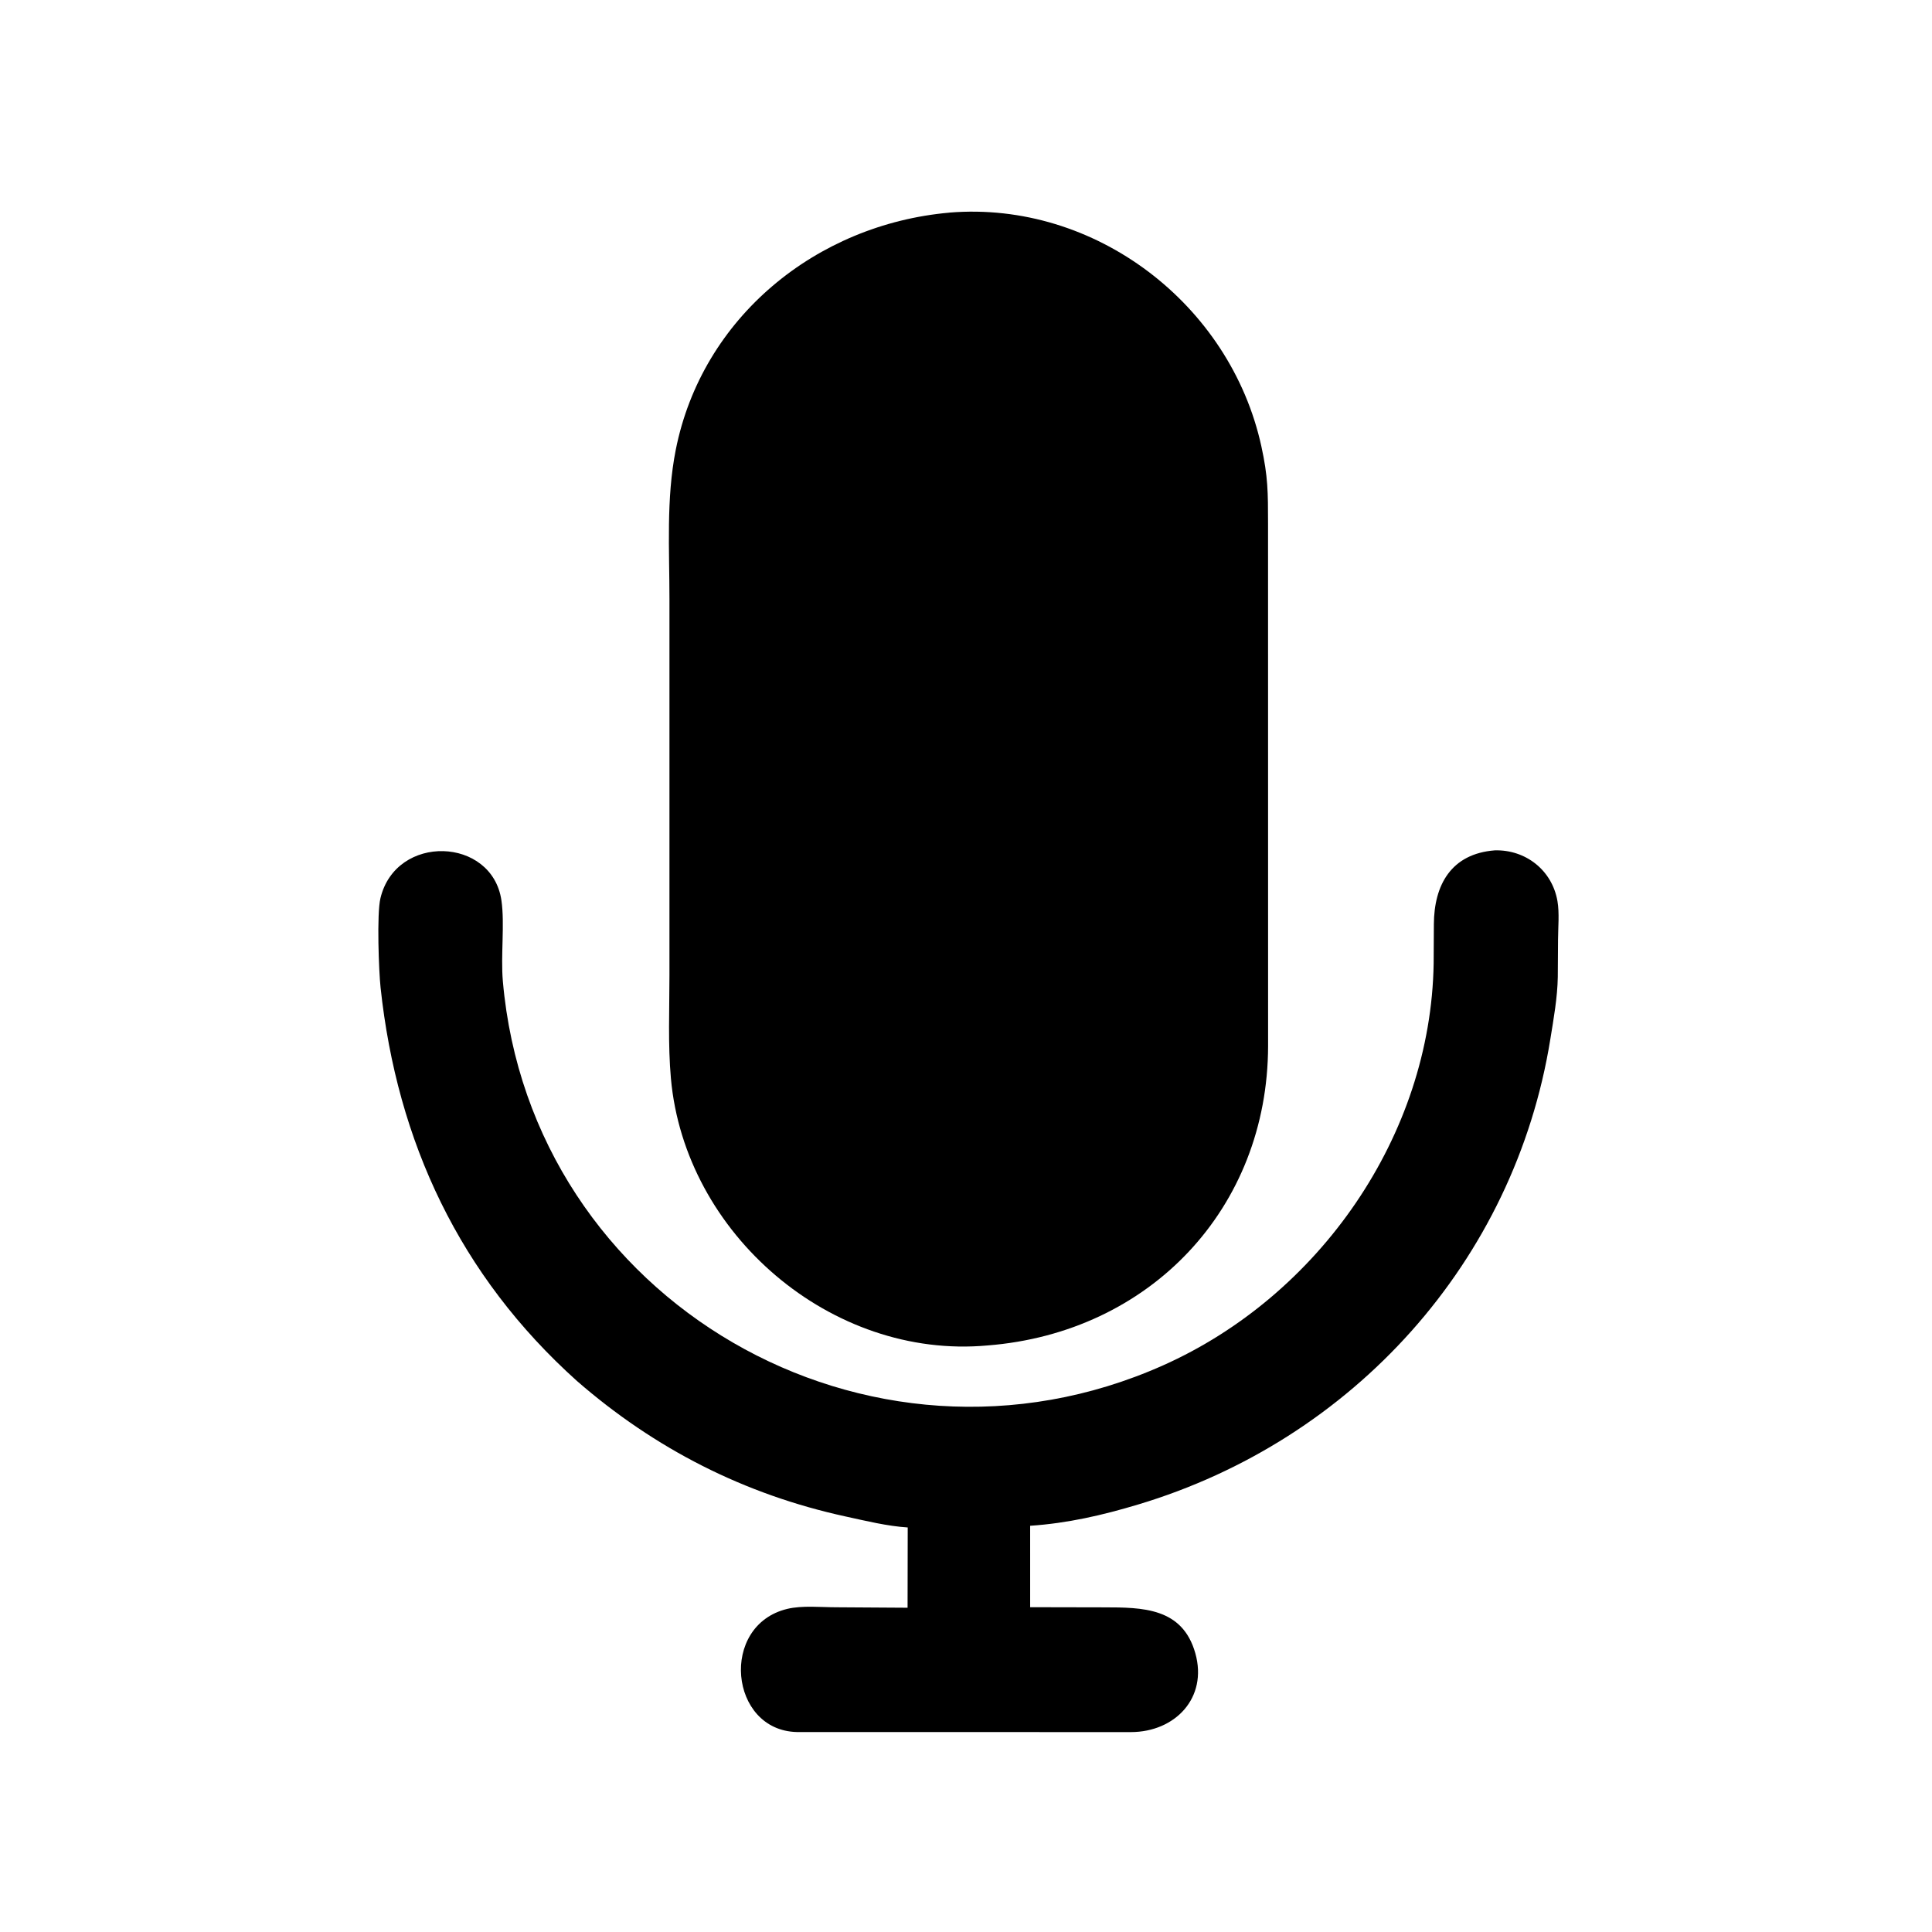
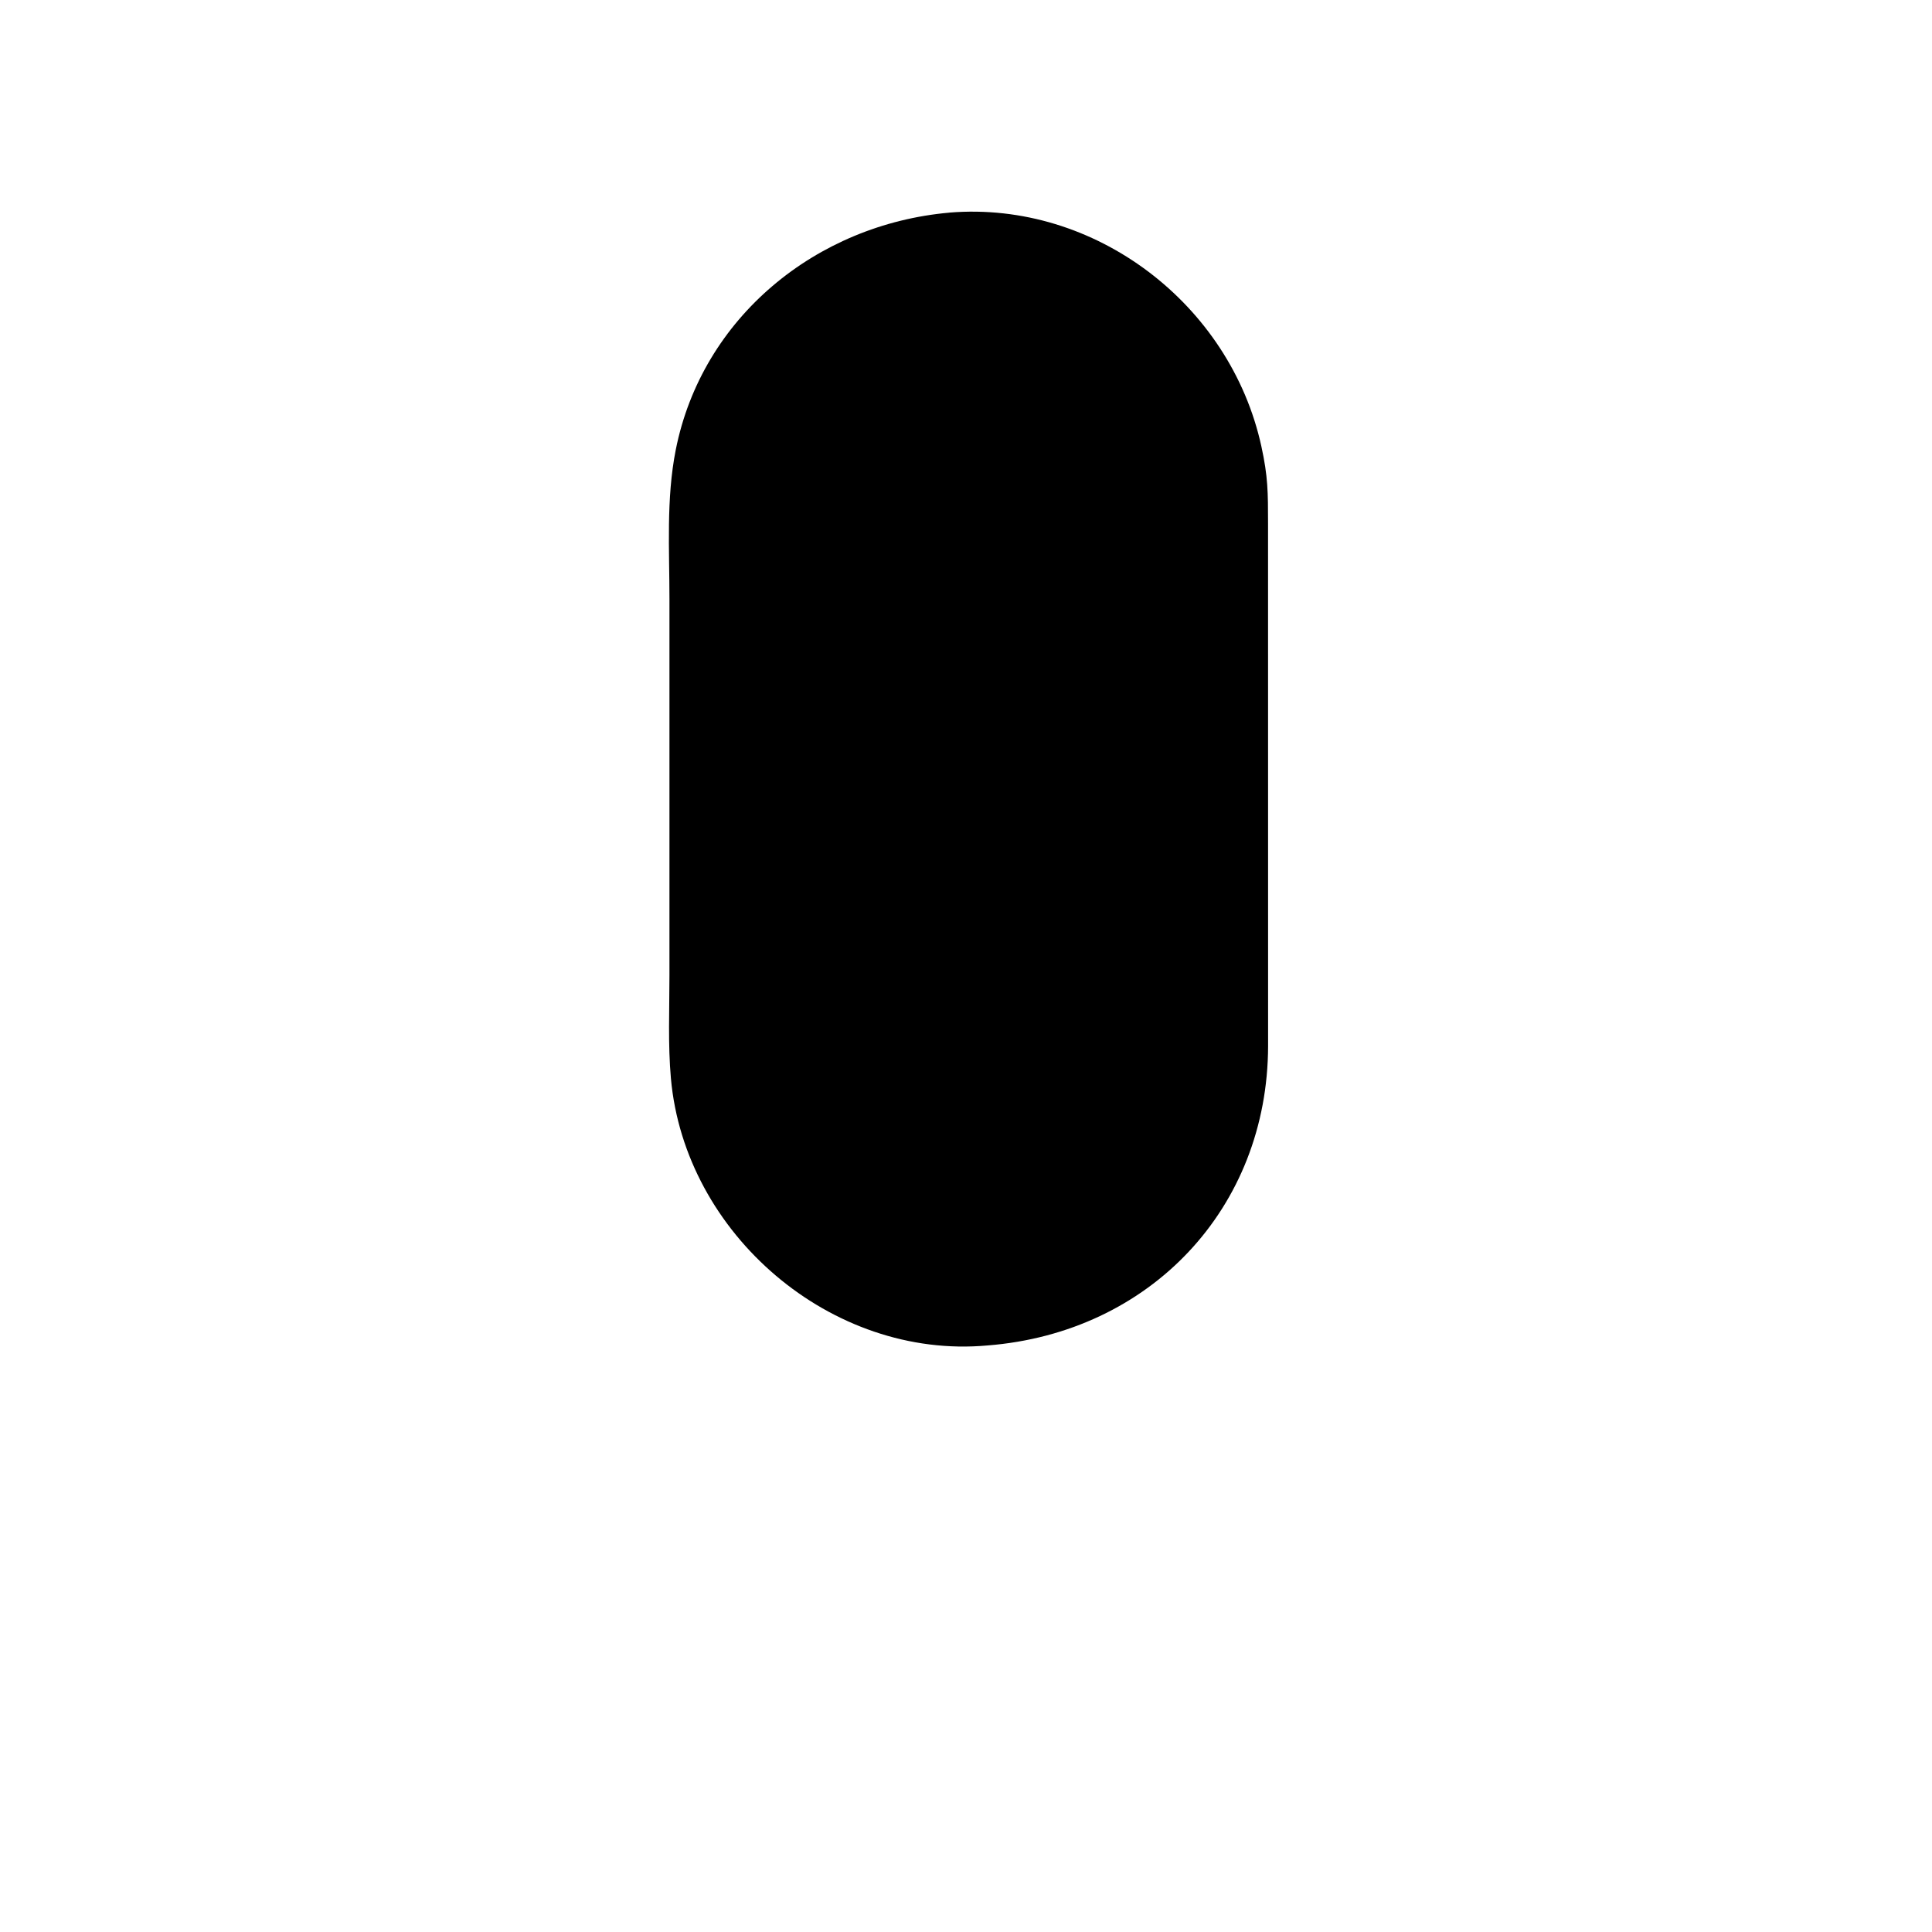
<svg xmlns="http://www.w3.org/2000/svg" version="1.1" style="display: block;" viewBox="0 0 2048 2048" width="640" height="640">
  <path transform="translate(0,0)" fill="rgb(0,0,0)" d="M 1046.75 1426.24 C 881.036 1441.32 725.914 1307.93 711.198 1143.18 C 707.983 1107.19 709.649 1070.17 709.645 1034.02 L 709.655 635.604 C 709.671 582.976 706.041 528.641 716.325 476.831 C 744.196 336.405 865.373 237.876 1006.36 225.409 L 1006.45 225.356 C 1160.86 212.686 1304.14 322.444 1337.09 473.086 C 1344.17 505.454 1344.15 521.656 1344.18 555.252 L 1344.23 1108.75 C 1343.88 1280.74 1219.26 1412.68 1046.75 1426.24 z" />
-   <path transform="translate(0,0)" fill="rgb(0,0,0)" d="M 611.591 1463.89 C 487.253 1352.25 420.917 1210.37 403.419 1046.83 C 401.578 1029.62 399.248 968.93 403.285 952.125 C 419.796 883.384 521.663 887.075 531.523 954.399 C 535.175 979.333 530.67 1012.98 533.046 1040.15 C 562.723 1379.61 920.678 1586.48 1232.73 1447.42 C 1398.42 1373.59 1516.83 1203.7 1519.73 1021.23 L 1519.96 979.597 C 1520.2 938.242 1538.14 904.988 1584.58 901.41 C 1617.08 900.535 1645.26 922.299 1650.96 955.164 C 1653.15 967.794 1651.64 983.029 1651.58 995.925 L 1651.32 1035.67 C 1650.96 1057.53 1646.9 1079.99 1643.41 1101.59 C 1605.37 1337.61 1434.2 1526.52 1206.5 1594.83 C 1168.37 1606.27 1131.83 1614.7 1092 1617.39 L 1092.01 1703.7 L 1169.94 1703.86 C 1211.13 1703.9 1253.41 1704.09 1267.08 1752.45 C 1280.48 1799.84 1245.61 1836.03 1198.86 1836.09 L 844.74 1836.03 C 773.108 1834.41 762.273 1722.82 834.606 1705.47 C 850.362 1701.7 870.062 1703.77 886.239 1703.78 L 962.067 1704.27 L 962.221 1619.17 C 940.3 1617.75 918.011 1612.23 896.576 1607.57 C 789.021 1584.18 694.124 1535.75 611.591 1463.89 z" />
</svg>